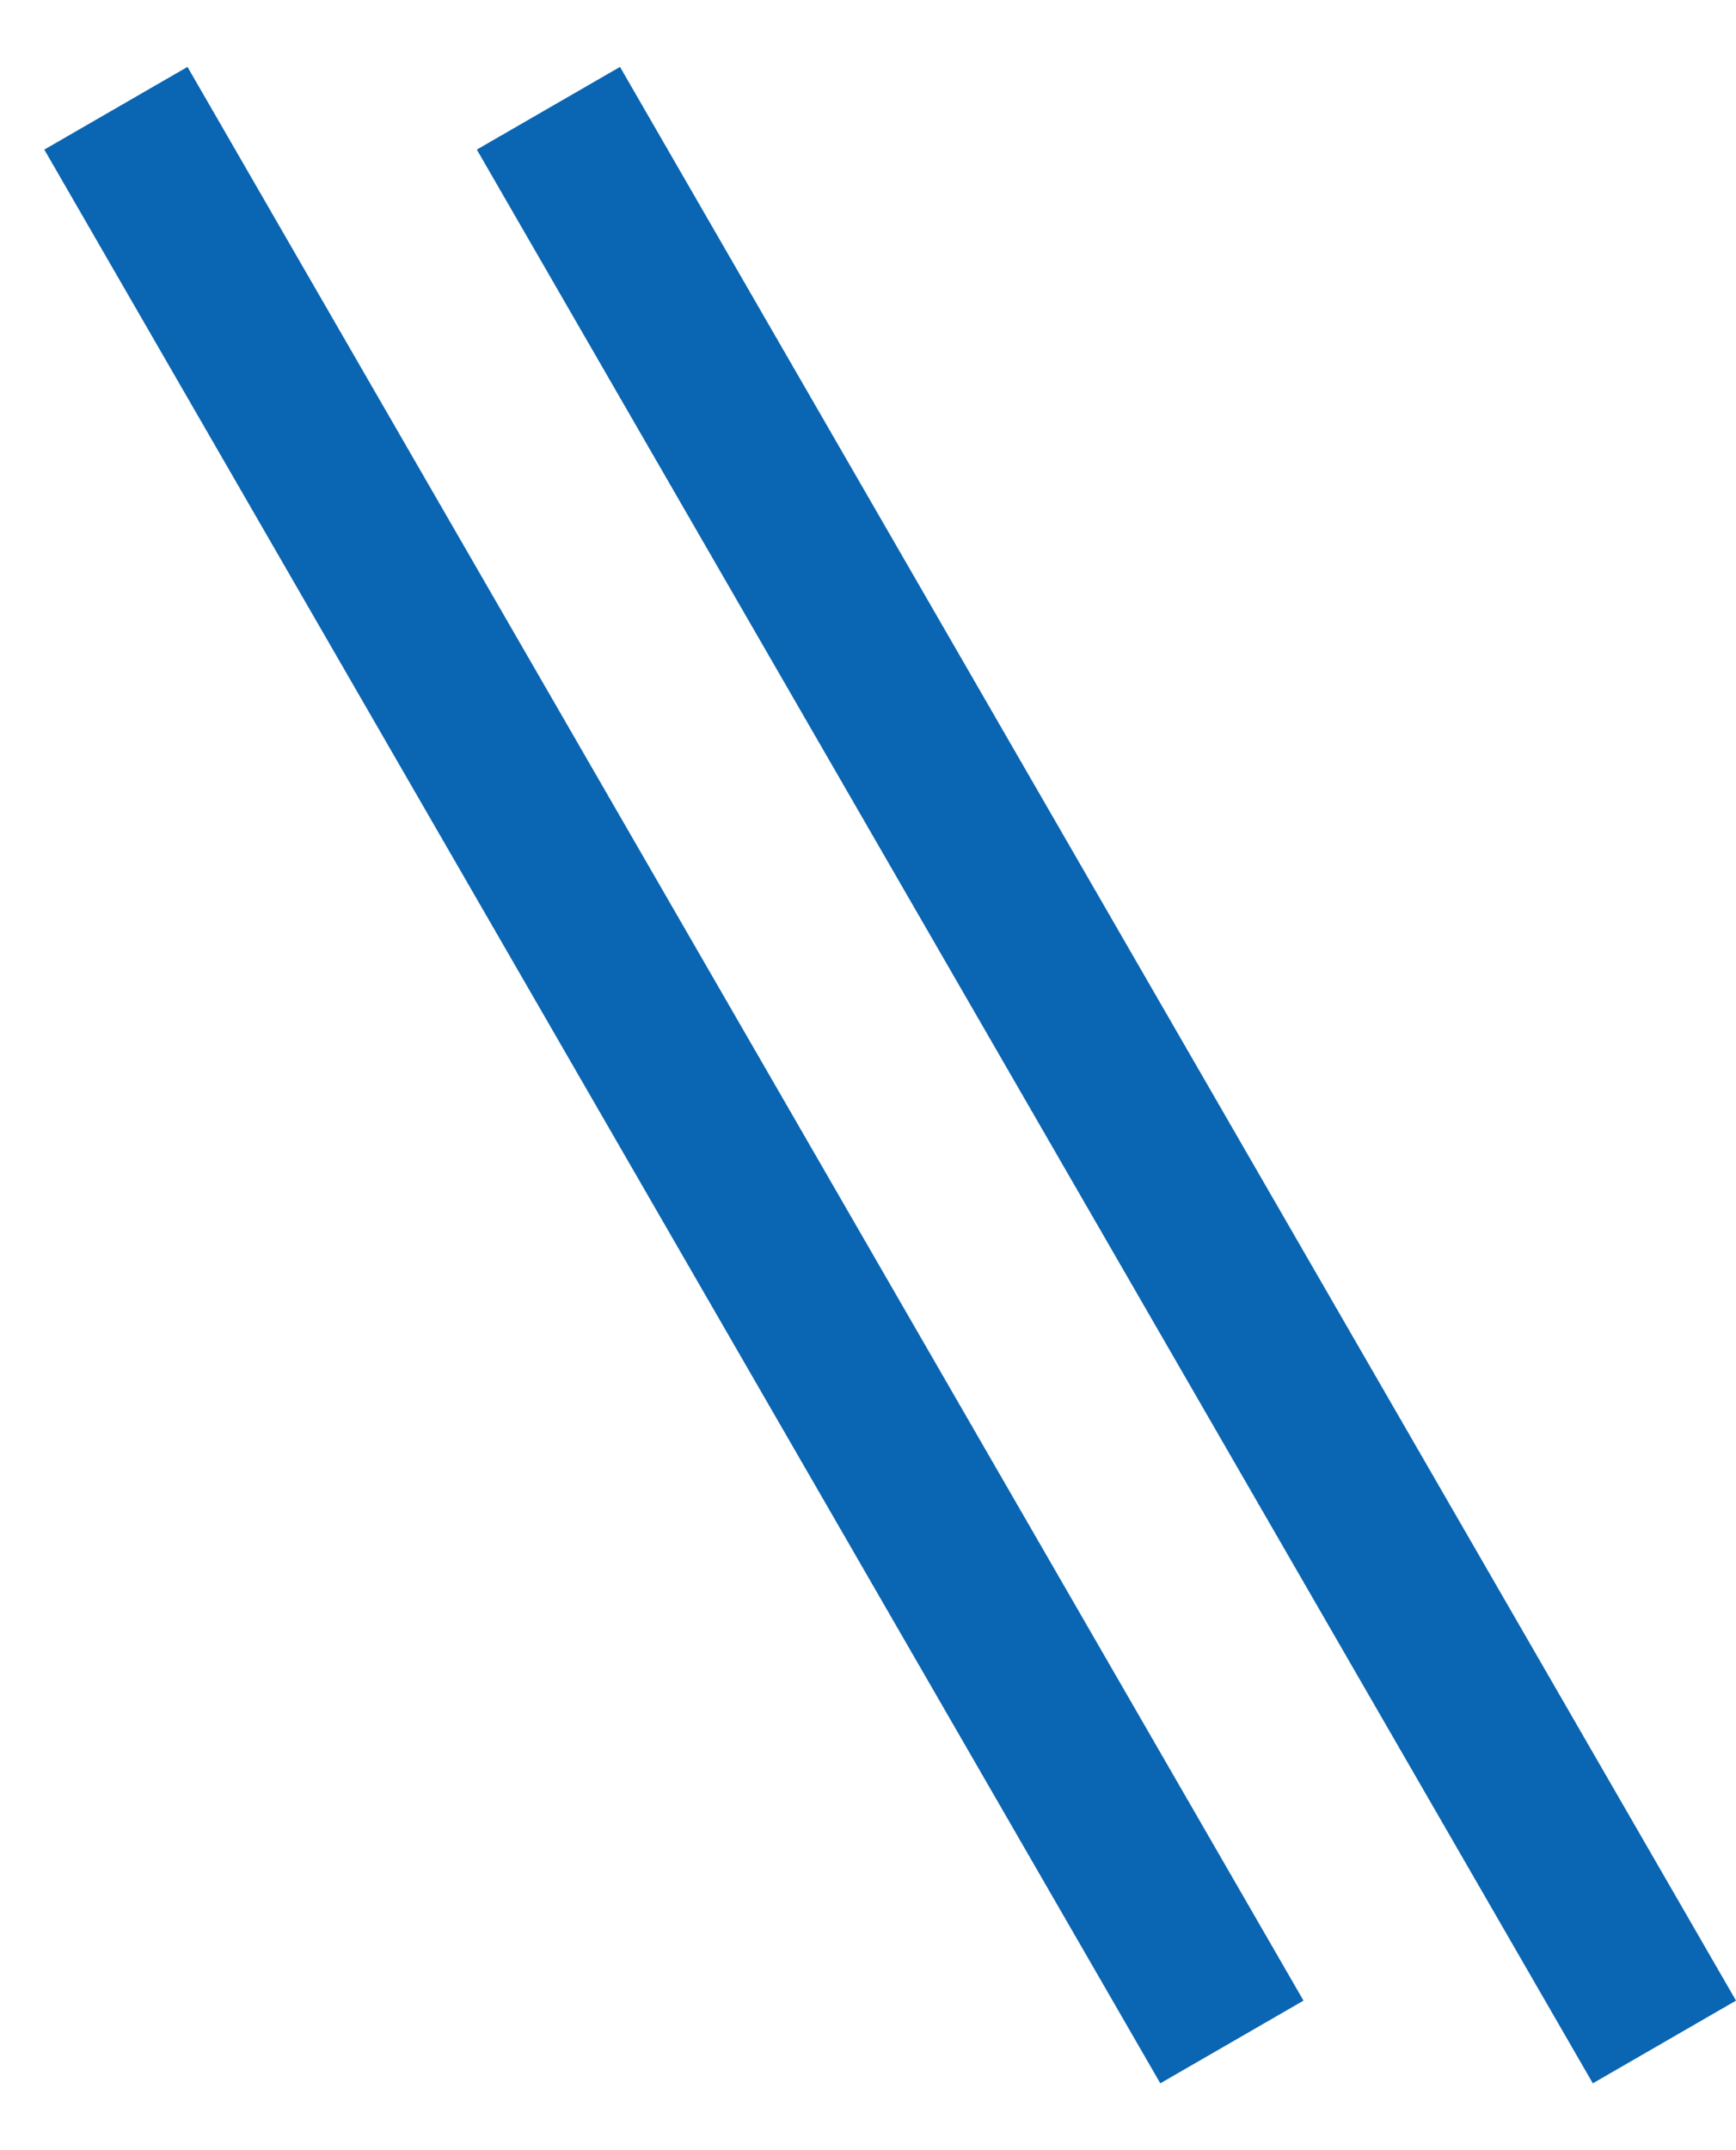
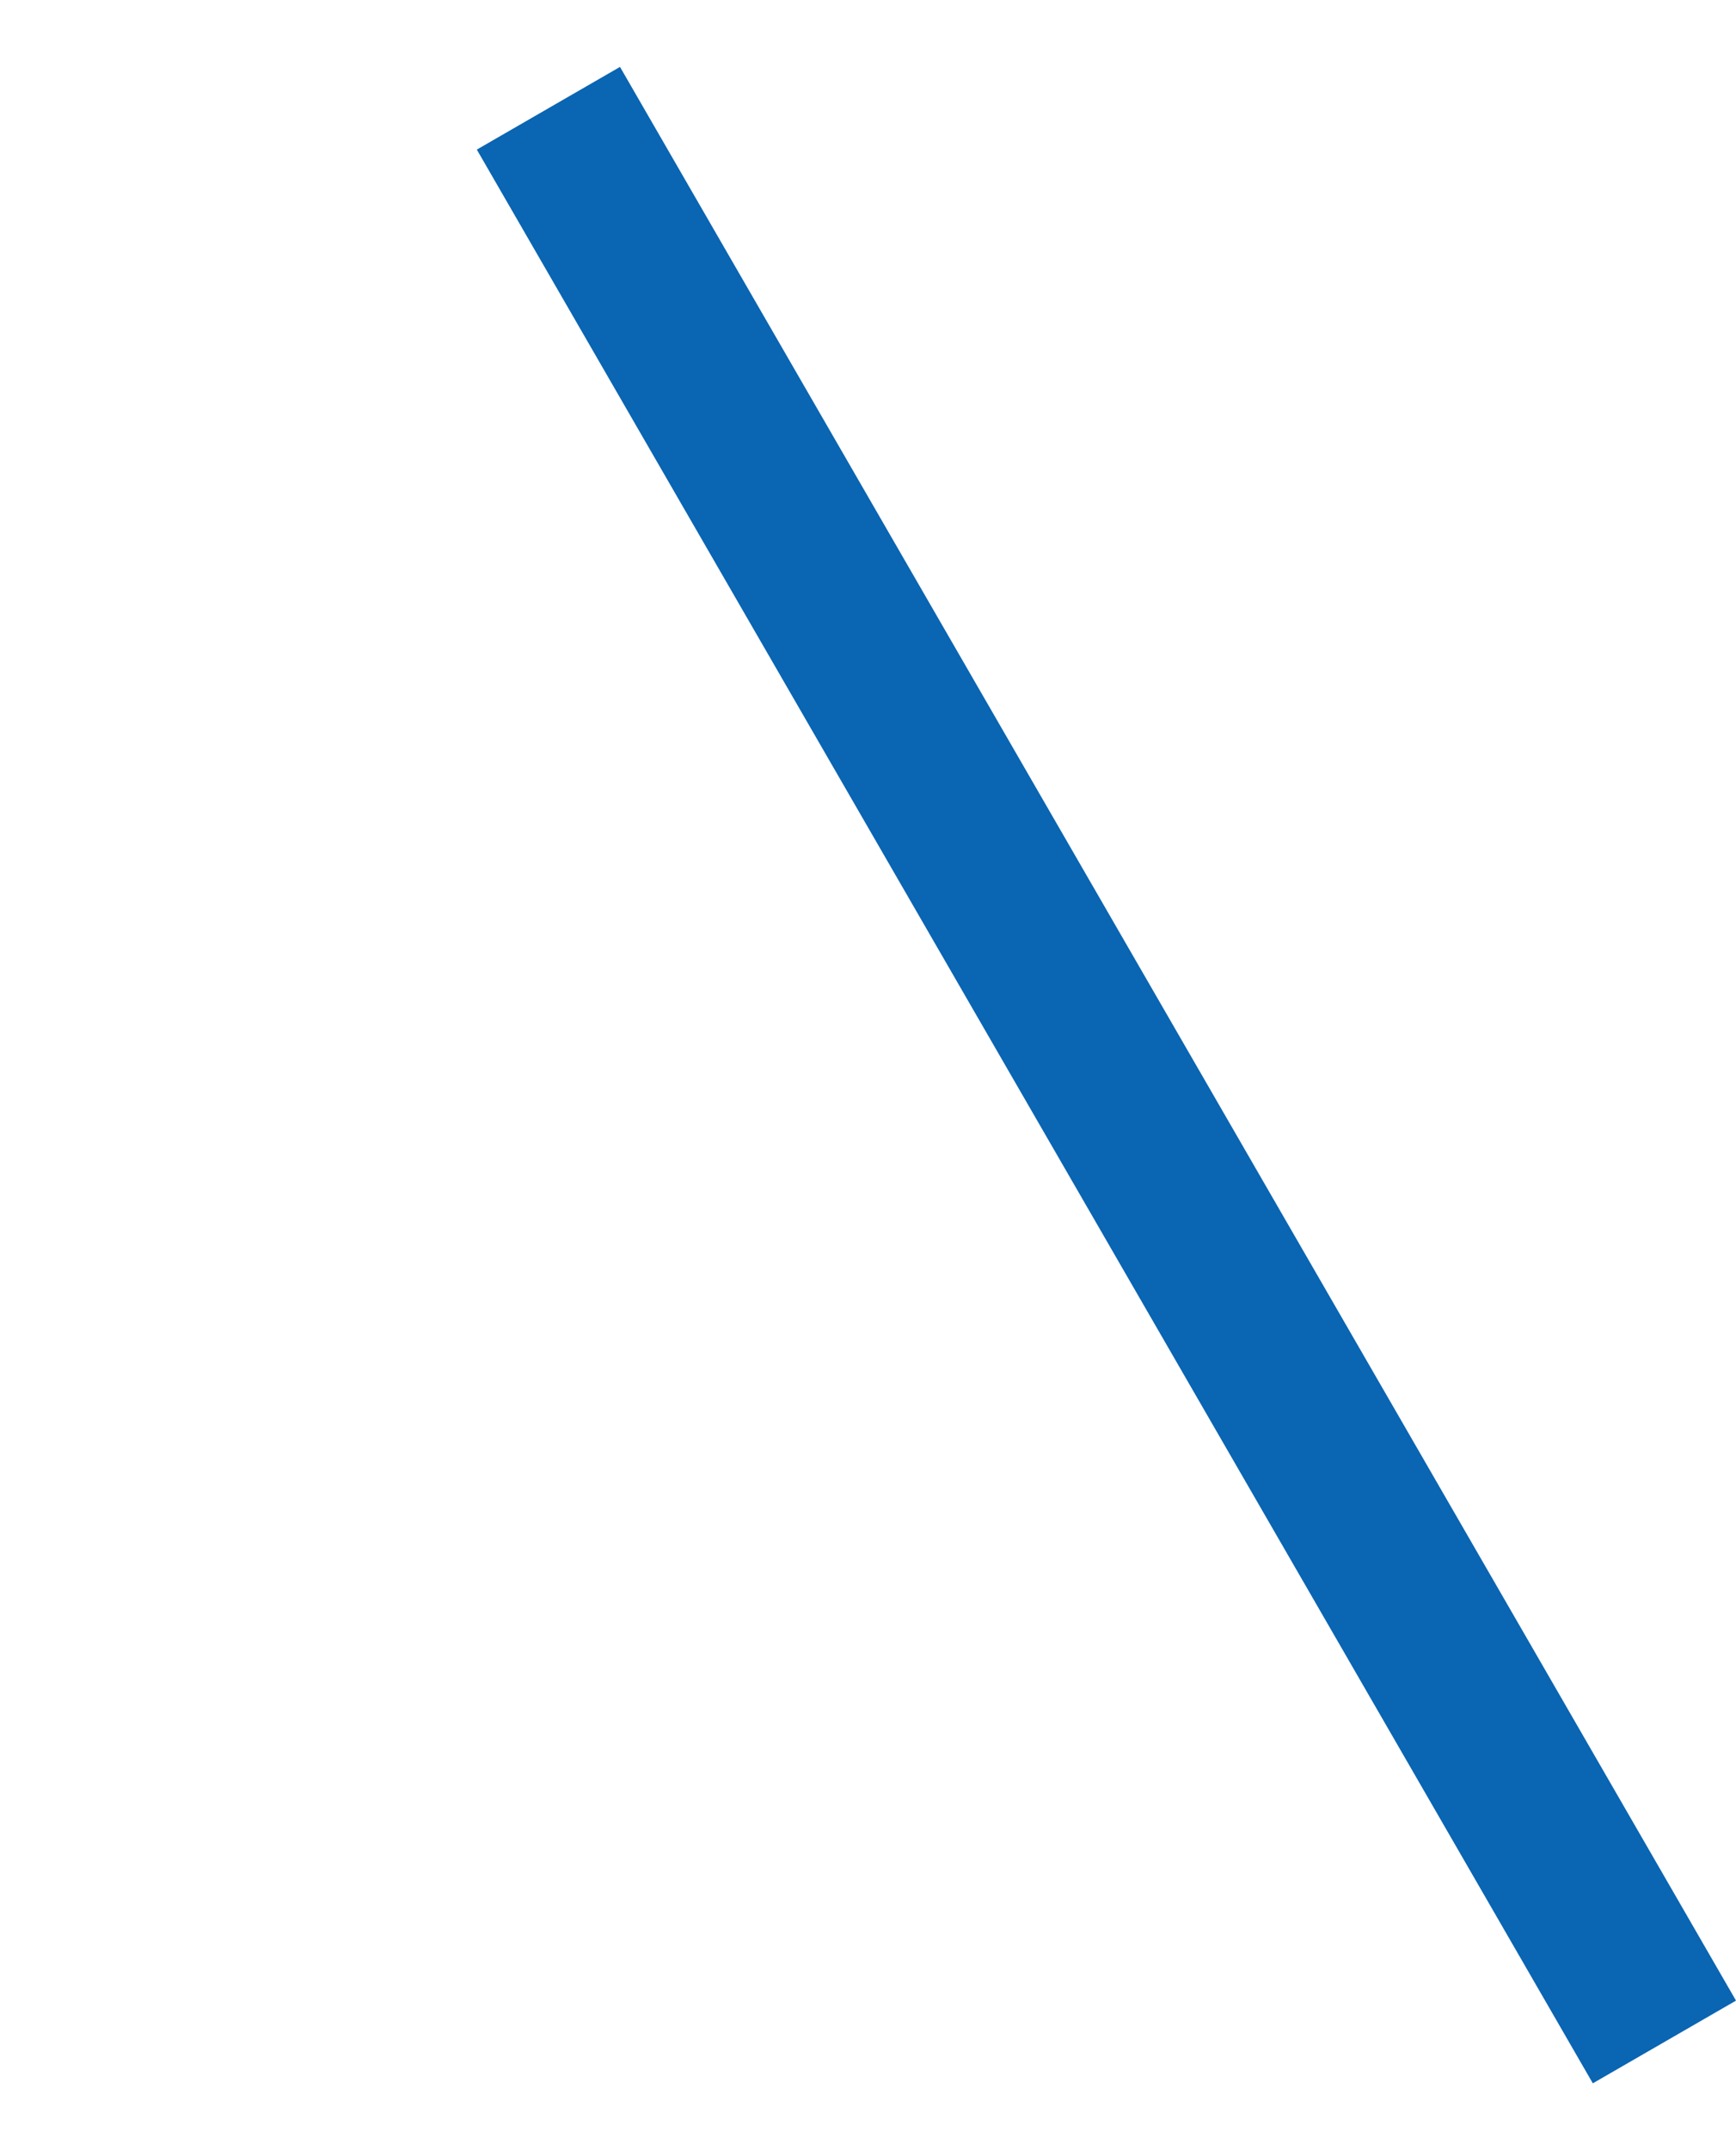
<svg xmlns="http://www.w3.org/2000/svg" width="21" height="26" viewBox="0 0 21 26" fill="none">
-   <rect x="0.536" y="1.809" width="2" height="27" transform="rotate(-30 0.536 1.809)" fill="#0A65B2" />
  <rect x="5.768" y="1.809" width="2" height="27" transform="rotate(-30 5.768 1.809)" fill="#0A65B2" />
</svg>